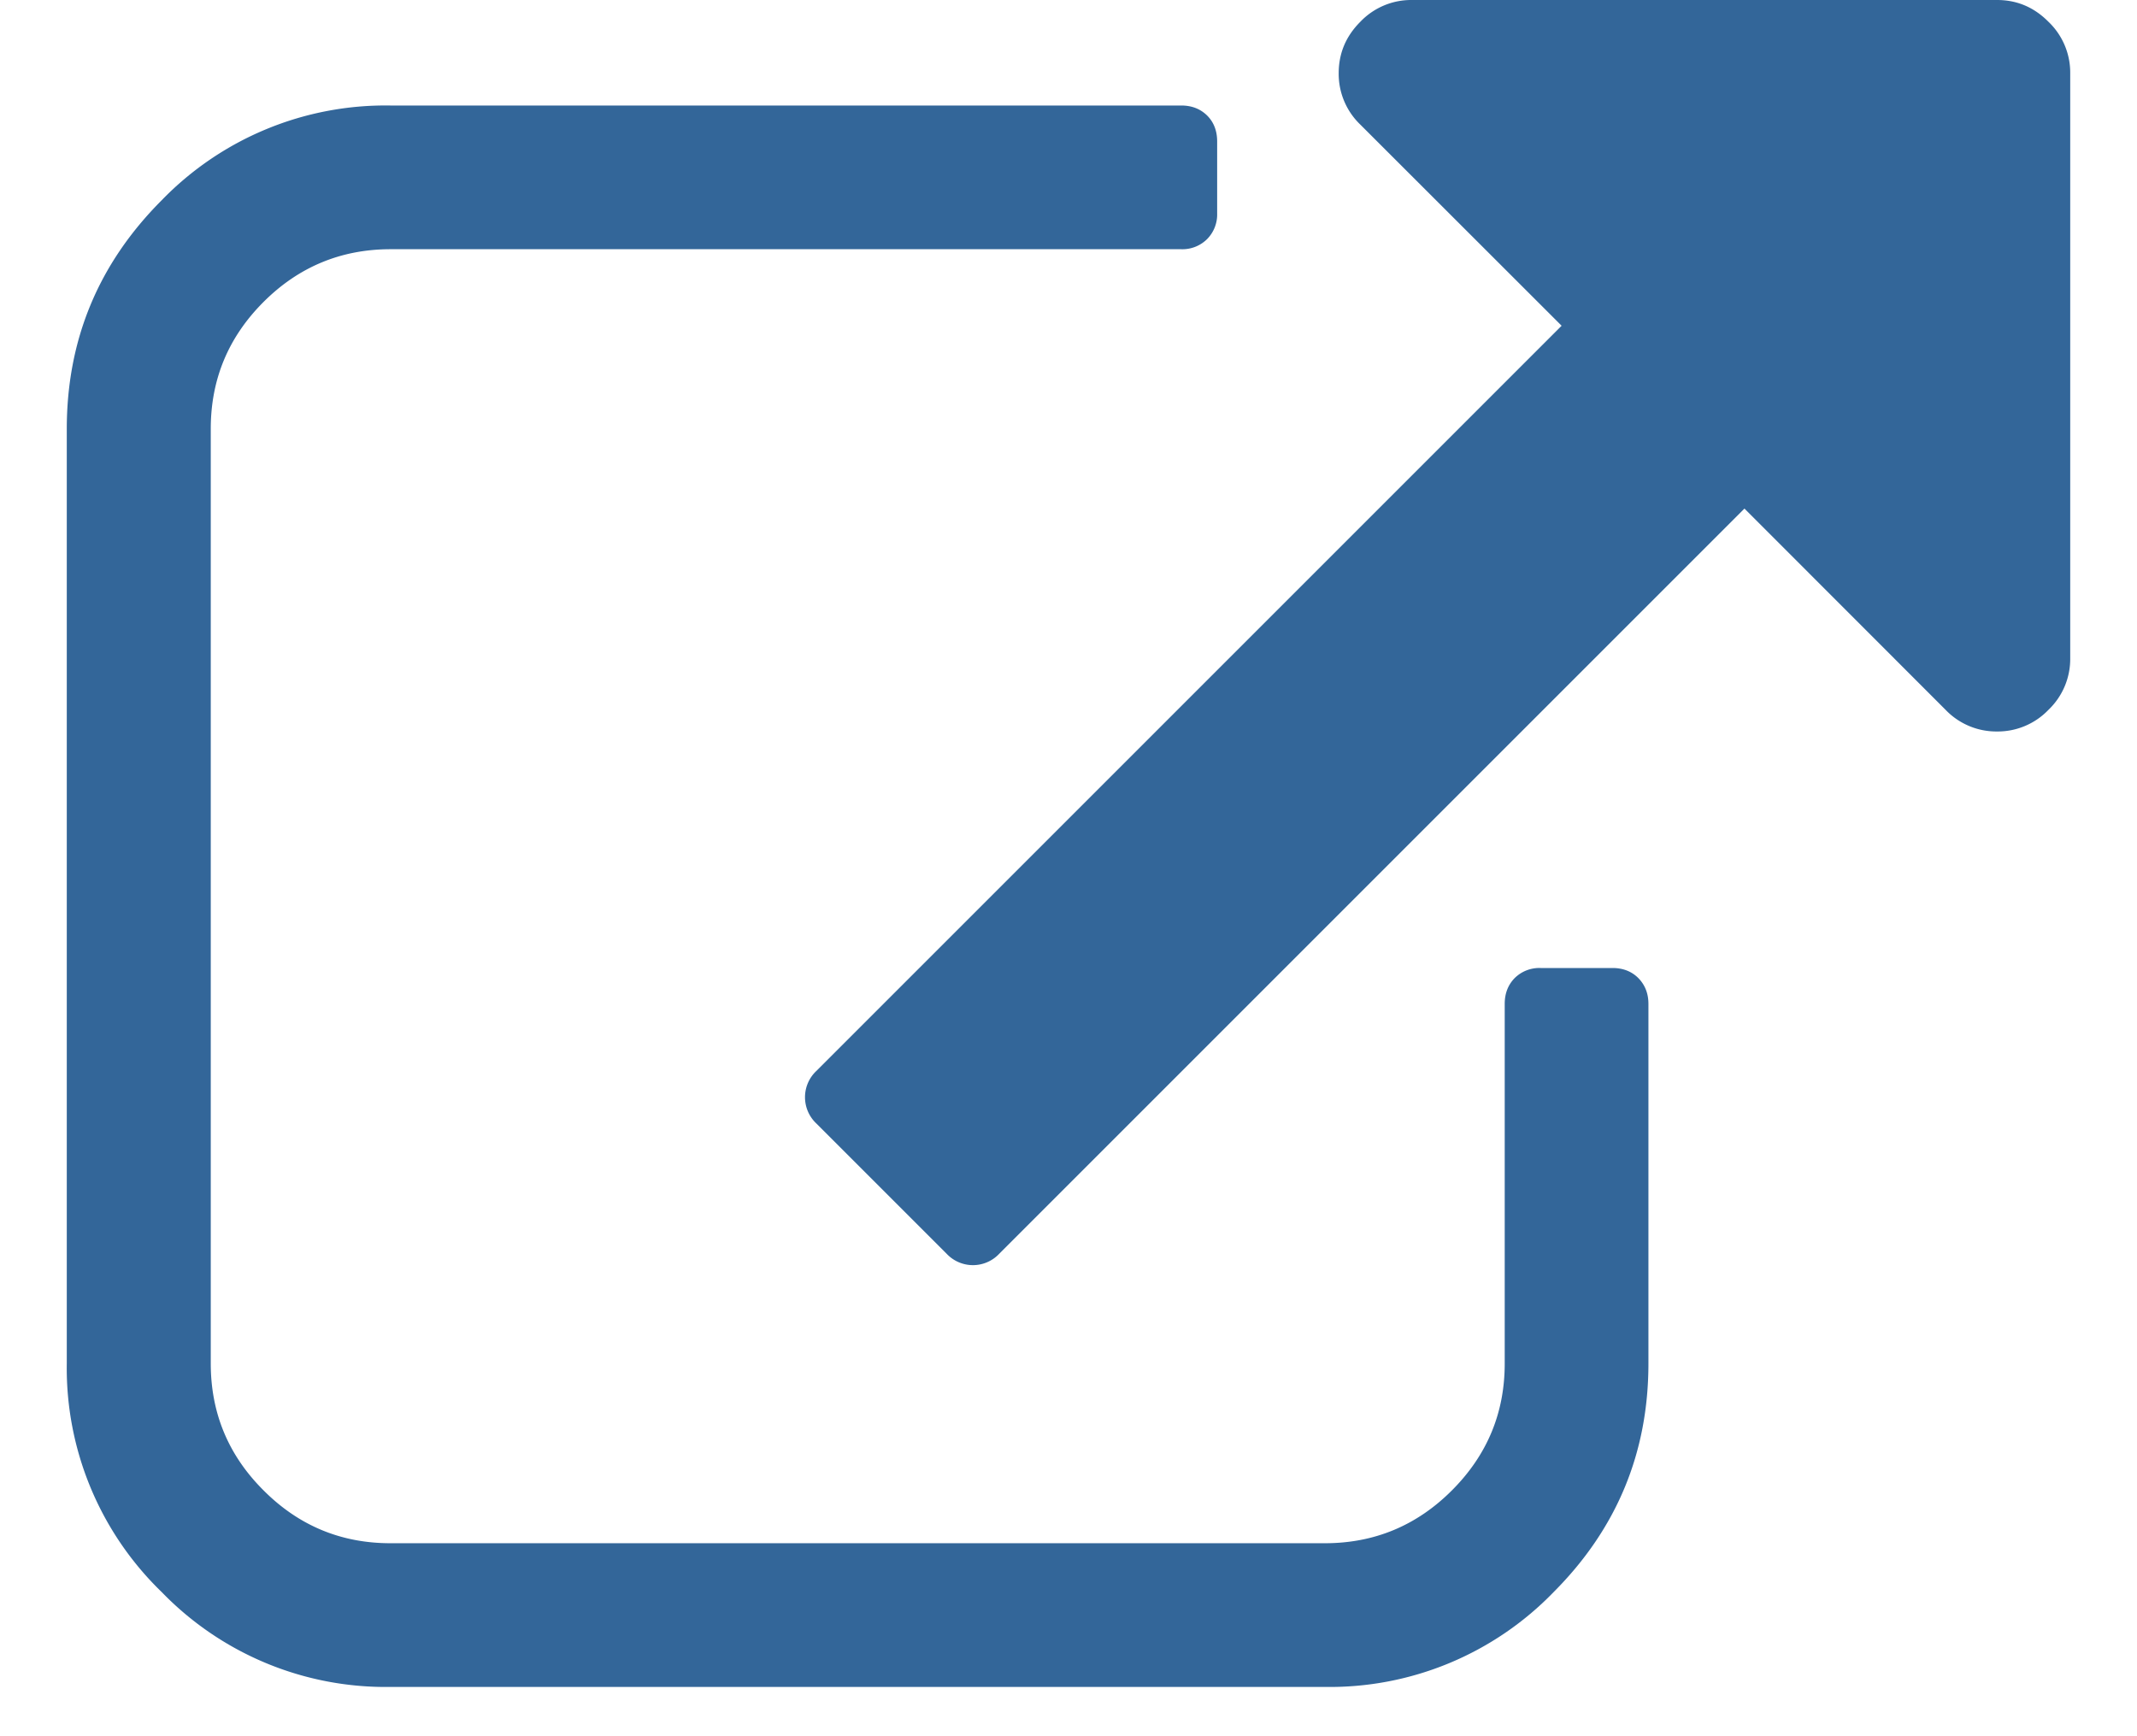
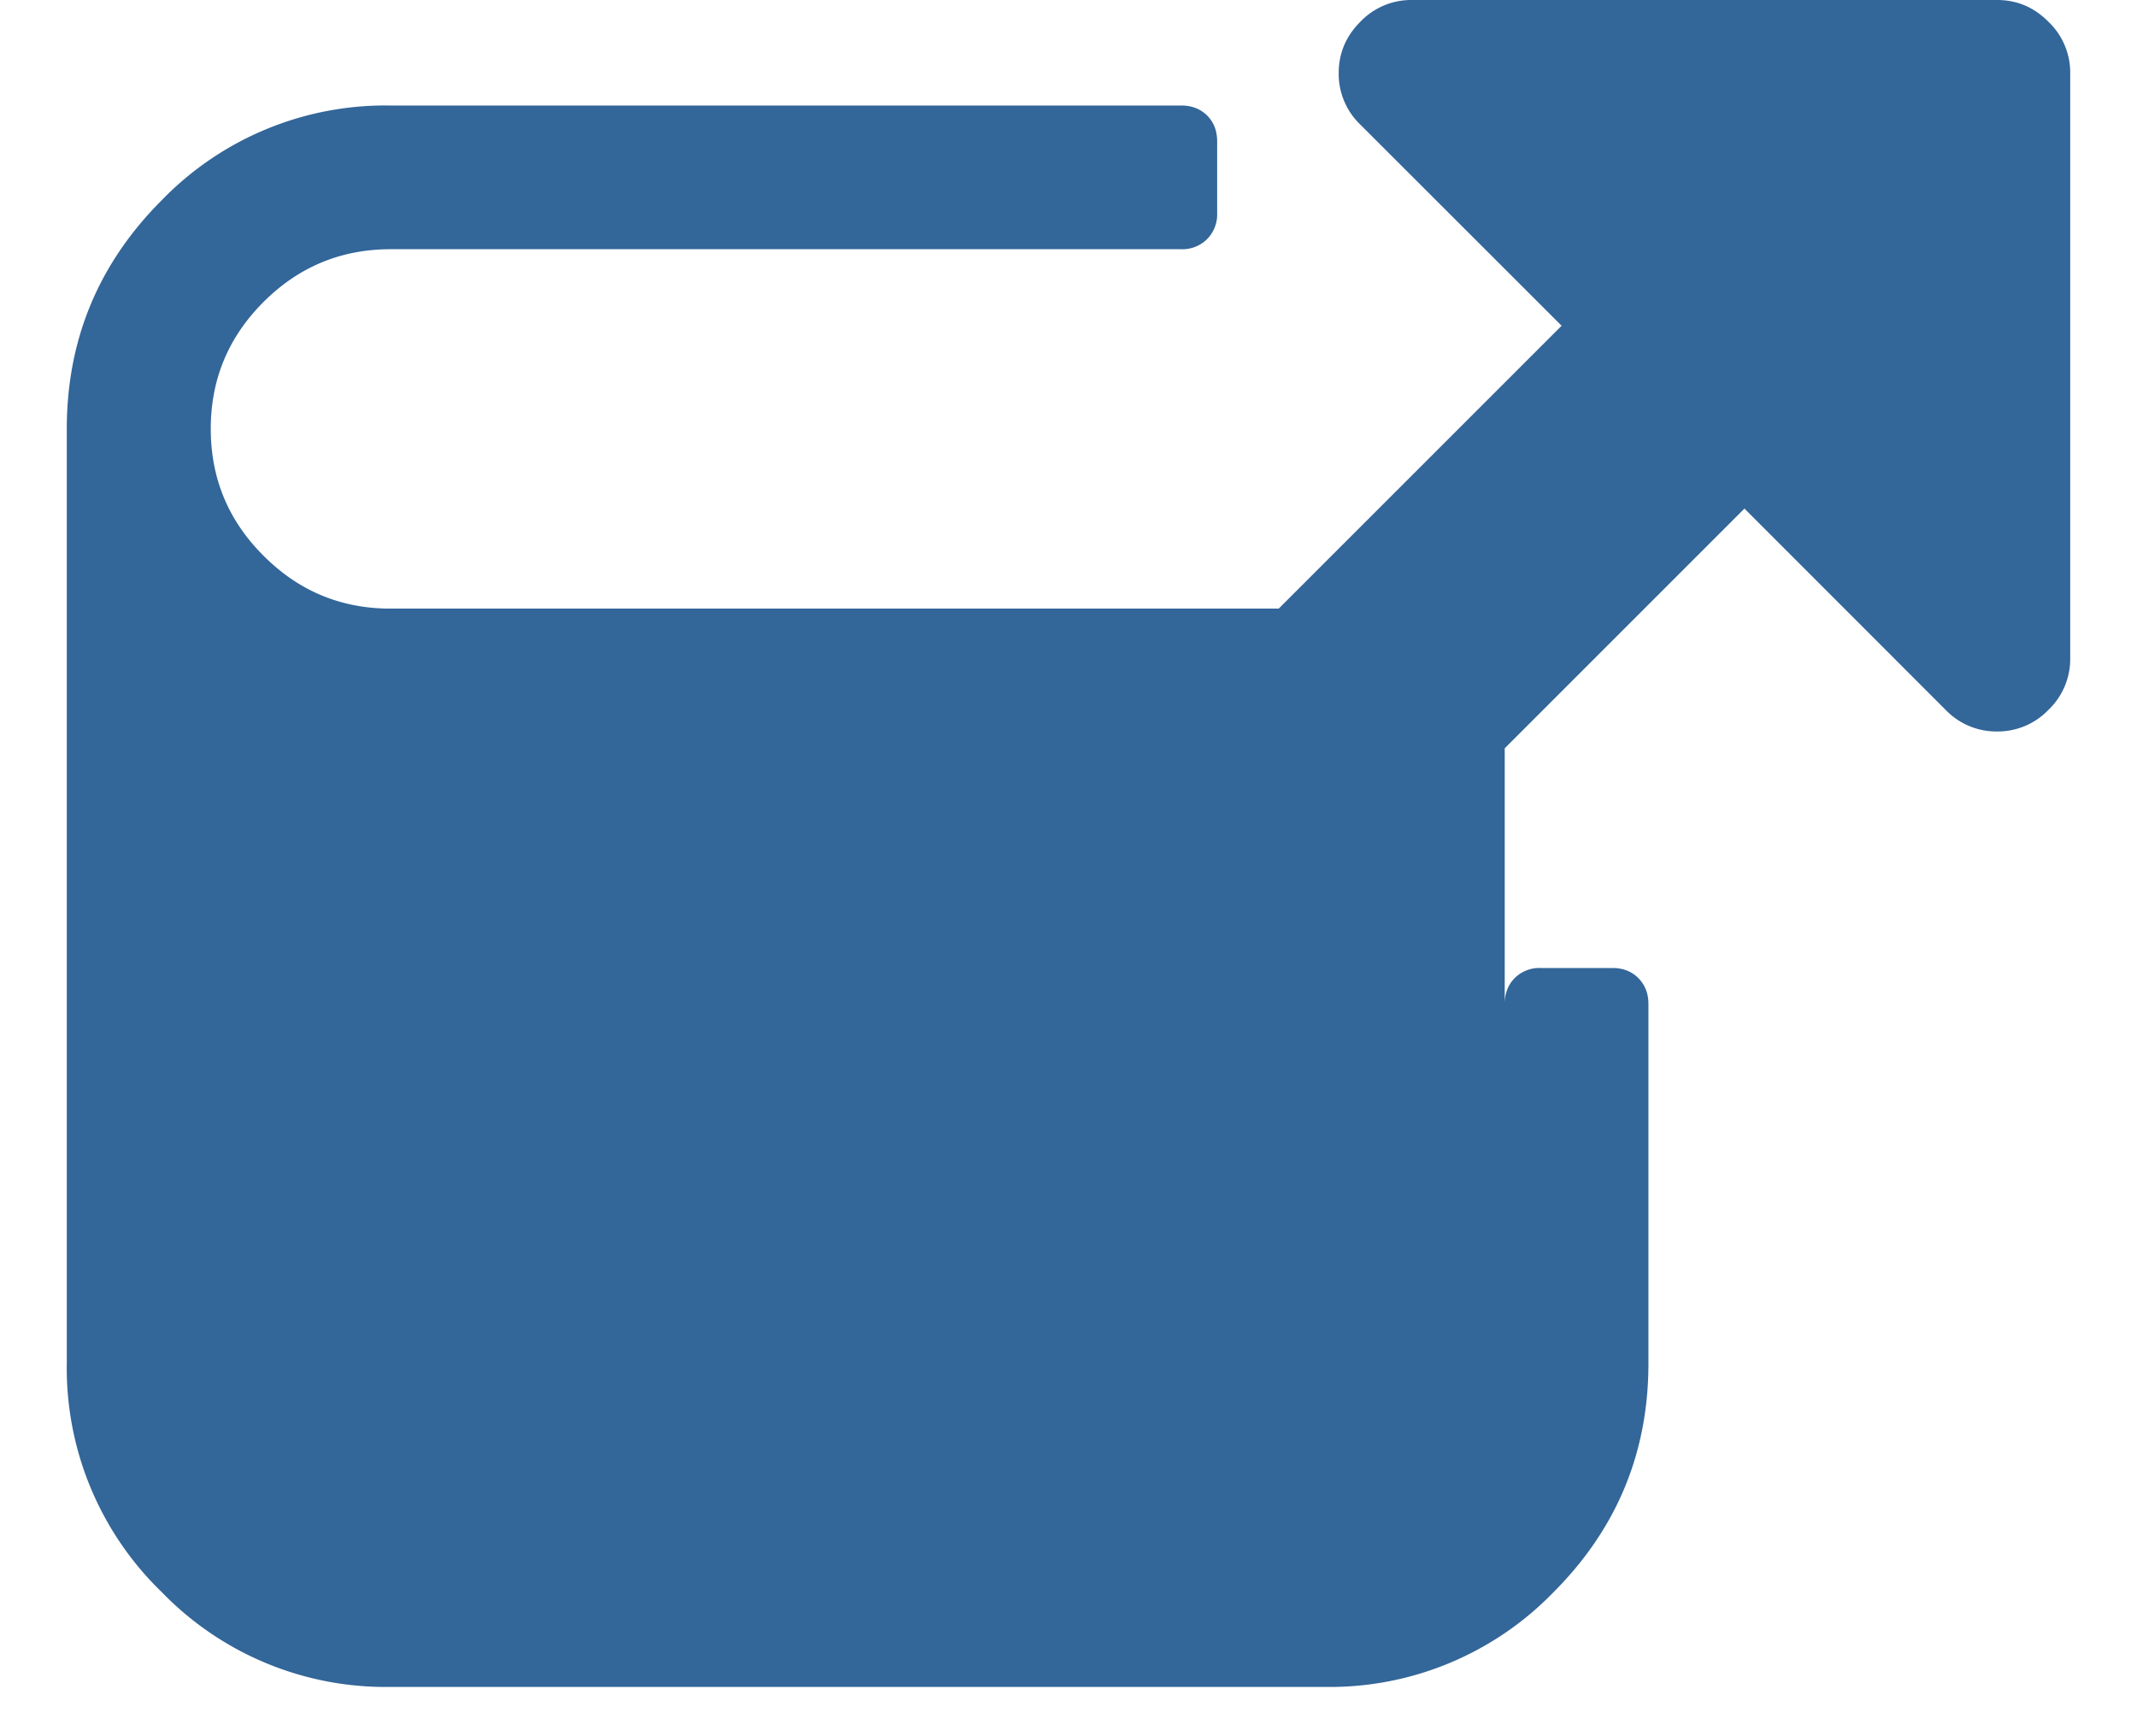
<svg xmlns="http://www.w3.org/2000/svg" width="16" height="13">
-   <path d="M12.342 7.518v2.691c0 .668-.237 1.238-.71 1.712a2.333 2.333 0 0 1-1.712.71H2.922a2.333 2.333 0 0 1-1.711-.71A2.333 2.333 0 0 1 .5 10.209V3.212c0-.668.237-1.238.71-1.712A2.333 2.333 0 0 1 2.923.79h5.921c.079 0 .143.025.194.075.05.05.075.115.075.194v.538a.262.262 0 0 1-.075.193.262.262 0 0 1-.194.076h-5.92c-.37 0-.688.132-.951.395-.264.264-.395.58-.395.95v6.998c0 .37.131.687.395.95.263.264.58.396.95.396H9.92c.37 0 .687-.132.95-.395.264-.264.396-.58.396-.95V7.517c0-.079.025-.143.075-.194a.262.262 0 0 1 .194-.075h.538c.078 0 .143.025.193.075.05.051.076.115.076.194zM15.5.548v4.381a.526.526 0 0 1-.163.386.526.526 0 0 1-.385.162.526.526 0 0 1-.385-.162l-1.506-1.507-5.58 5.58a.27.27 0 0 1-.393 0l-.976-.976a.27.27 0 0 1 0-.393l5.58-5.58L10.185.933a.526.526 0 0 1-.162-.385c0-.149.054-.277.162-.385A.526.526 0 0 1 10.571 0h4.381c.149 0 .277.054.385.163a.526.526 0 0 1 .163.385z" fill="#369" fill-rule="nonzero" />
+   <path d="M12.342 7.518v2.691c0 .668-.237 1.238-.71 1.712a2.333 2.333 0 0 1-1.712.71H2.922a2.333 2.333 0 0 1-1.711-.71A2.333 2.333 0 0 1 .5 10.209V3.212c0-.668.237-1.238.71-1.712A2.333 2.333 0 0 1 2.923.79h5.921c.079 0 .143.025.194.075.05.05.075.115.075.194v.538a.262.262 0 0 1-.075.193.262.262 0 0 1-.194.076h-5.92c-.37 0-.688.132-.951.395-.264.264-.395.58-.395.95c0 .37.131.687.395.95.263.264.58.396.95.396H9.92c.37 0 .687-.132.95-.395.264-.264.396-.58.396-.95V7.517c0-.079.025-.143.075-.194a.262.262 0 0 1 .194-.075h.538c.078 0 .143.025.193.075.05.051.076.115.076.194zM15.5.548v4.381a.526.526 0 0 1-.163.386.526.526 0 0 1-.385.162.526.526 0 0 1-.385-.162l-1.506-1.507-5.58 5.58a.27.27 0 0 1-.393 0l-.976-.976a.27.27 0 0 1 0-.393l5.58-5.58L10.185.933a.526.526 0 0 1-.162-.385c0-.149.054-.277.162-.385A.526.526 0 0 1 10.571 0h4.381c.149 0 .277.054.385.163a.526.526 0 0 1 .163.385z" fill="#369" fill-rule="nonzero" />
</svg>